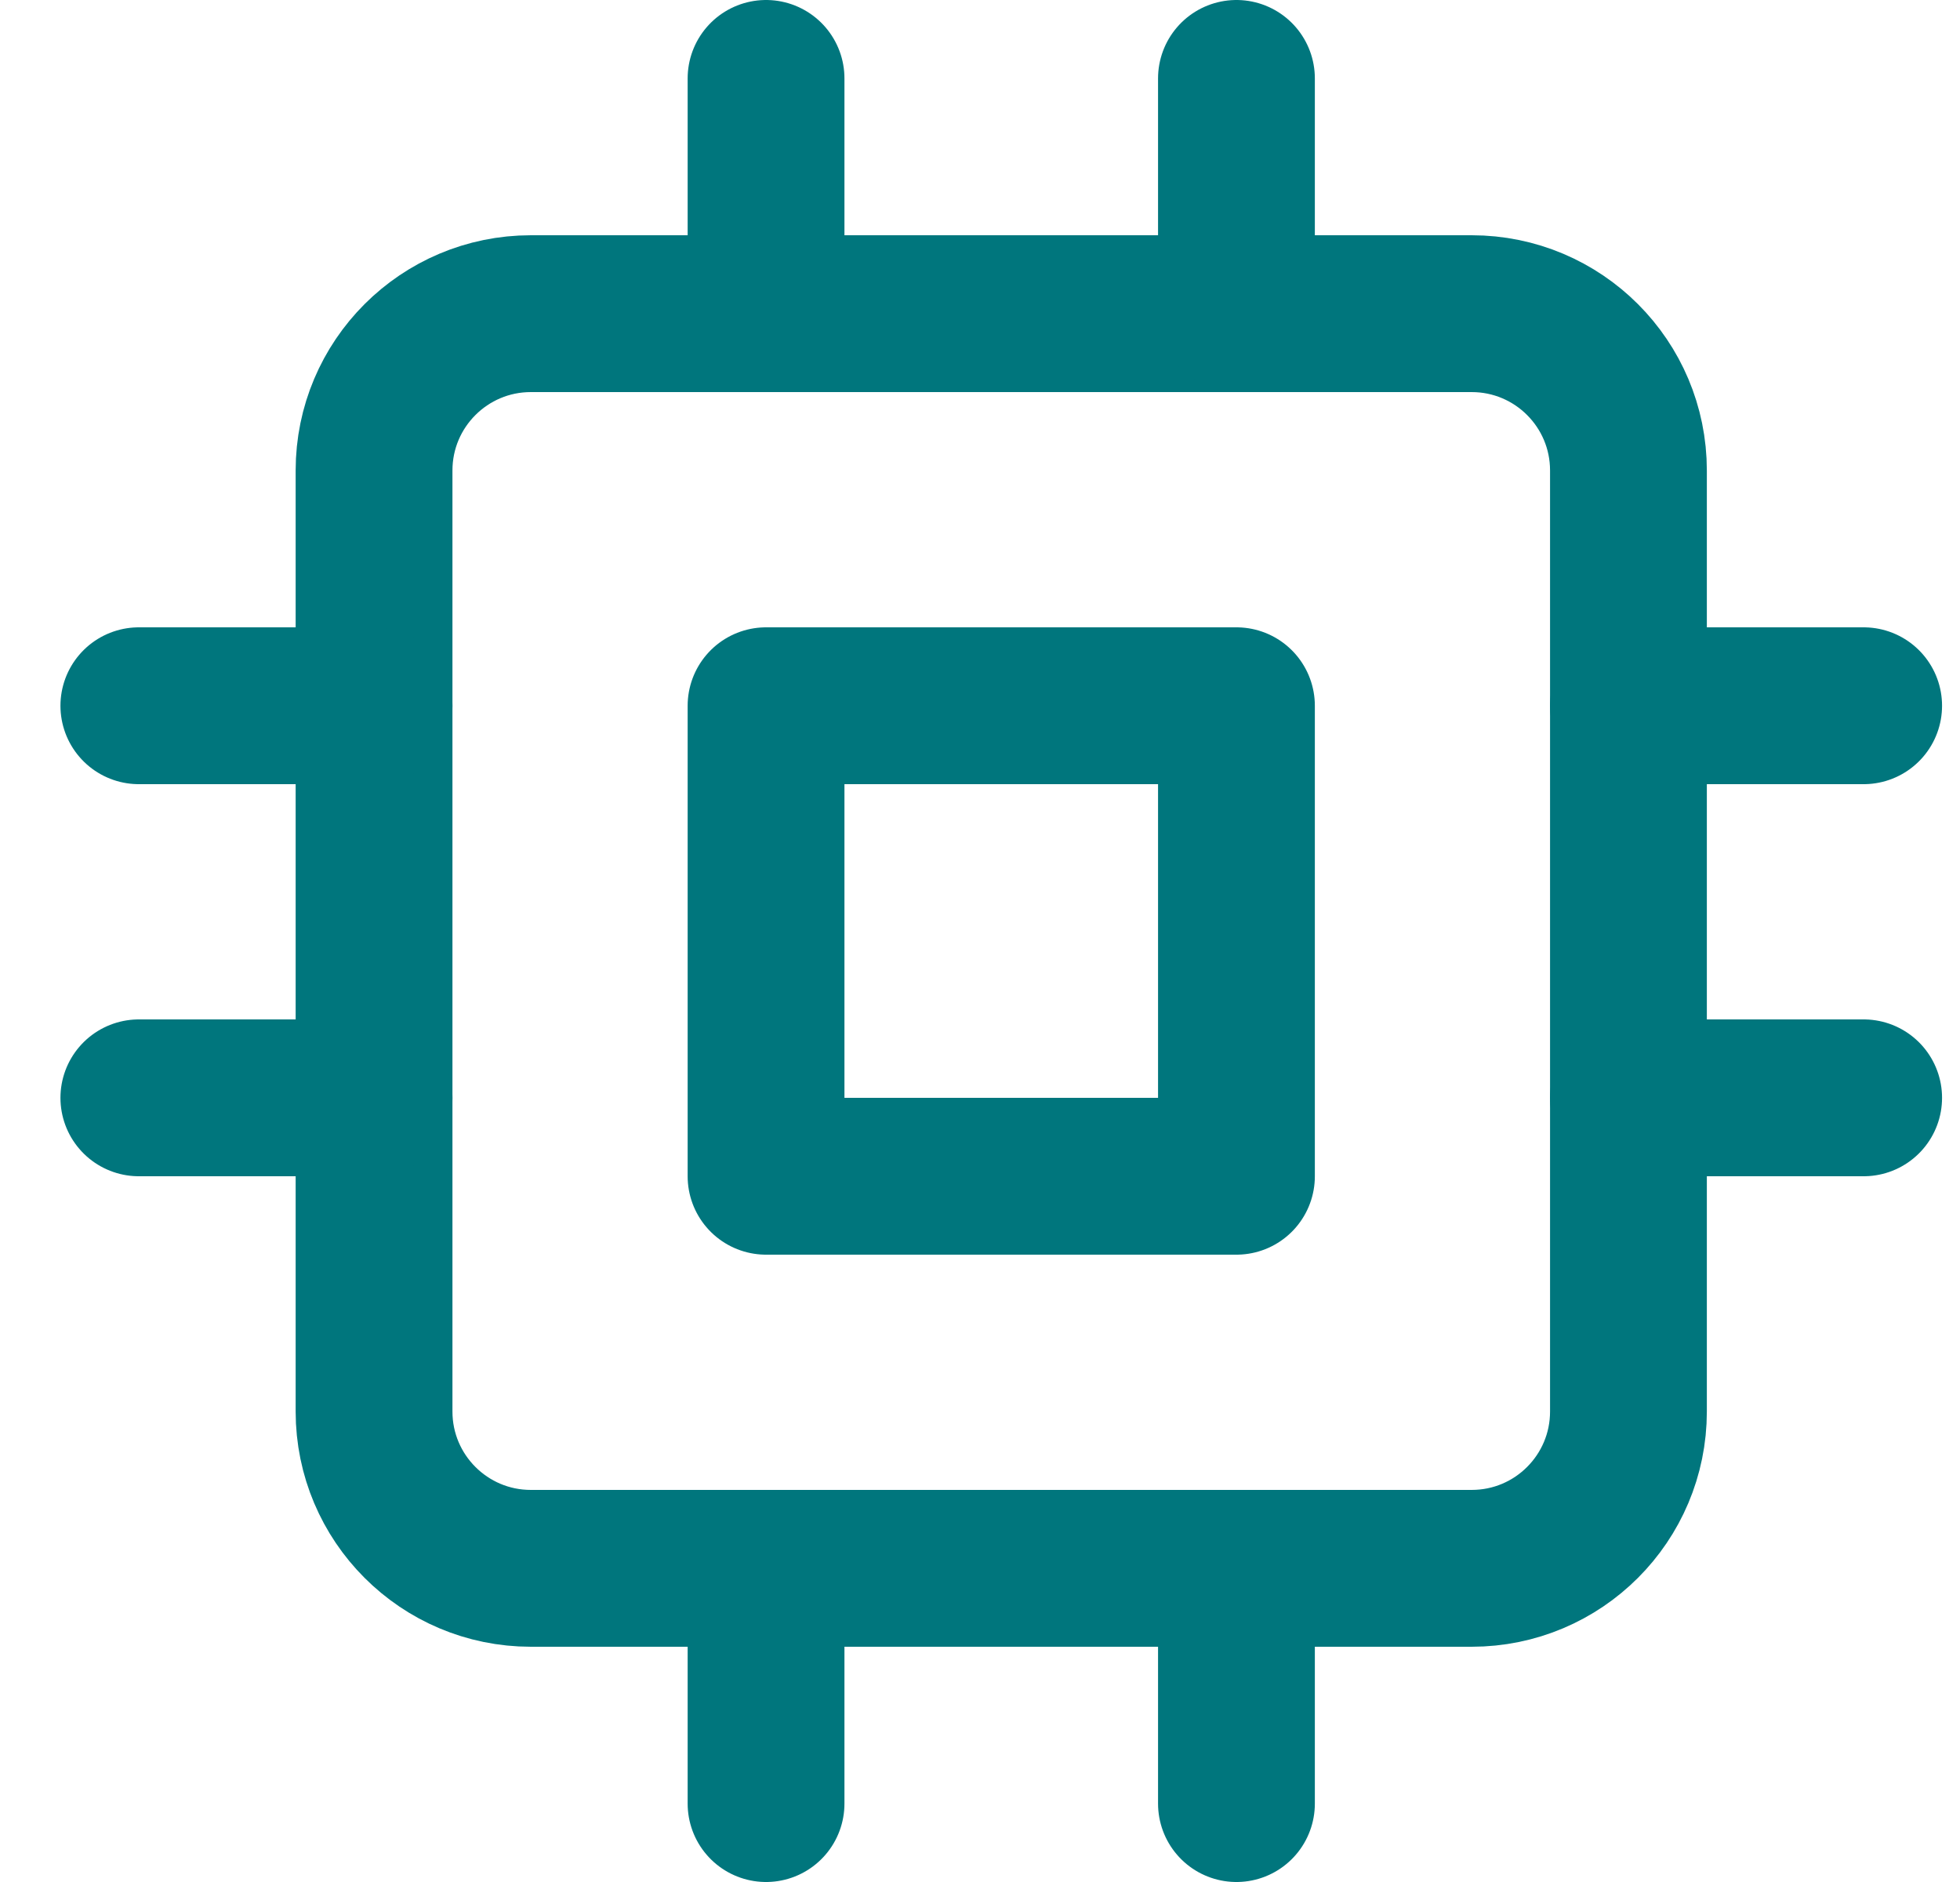
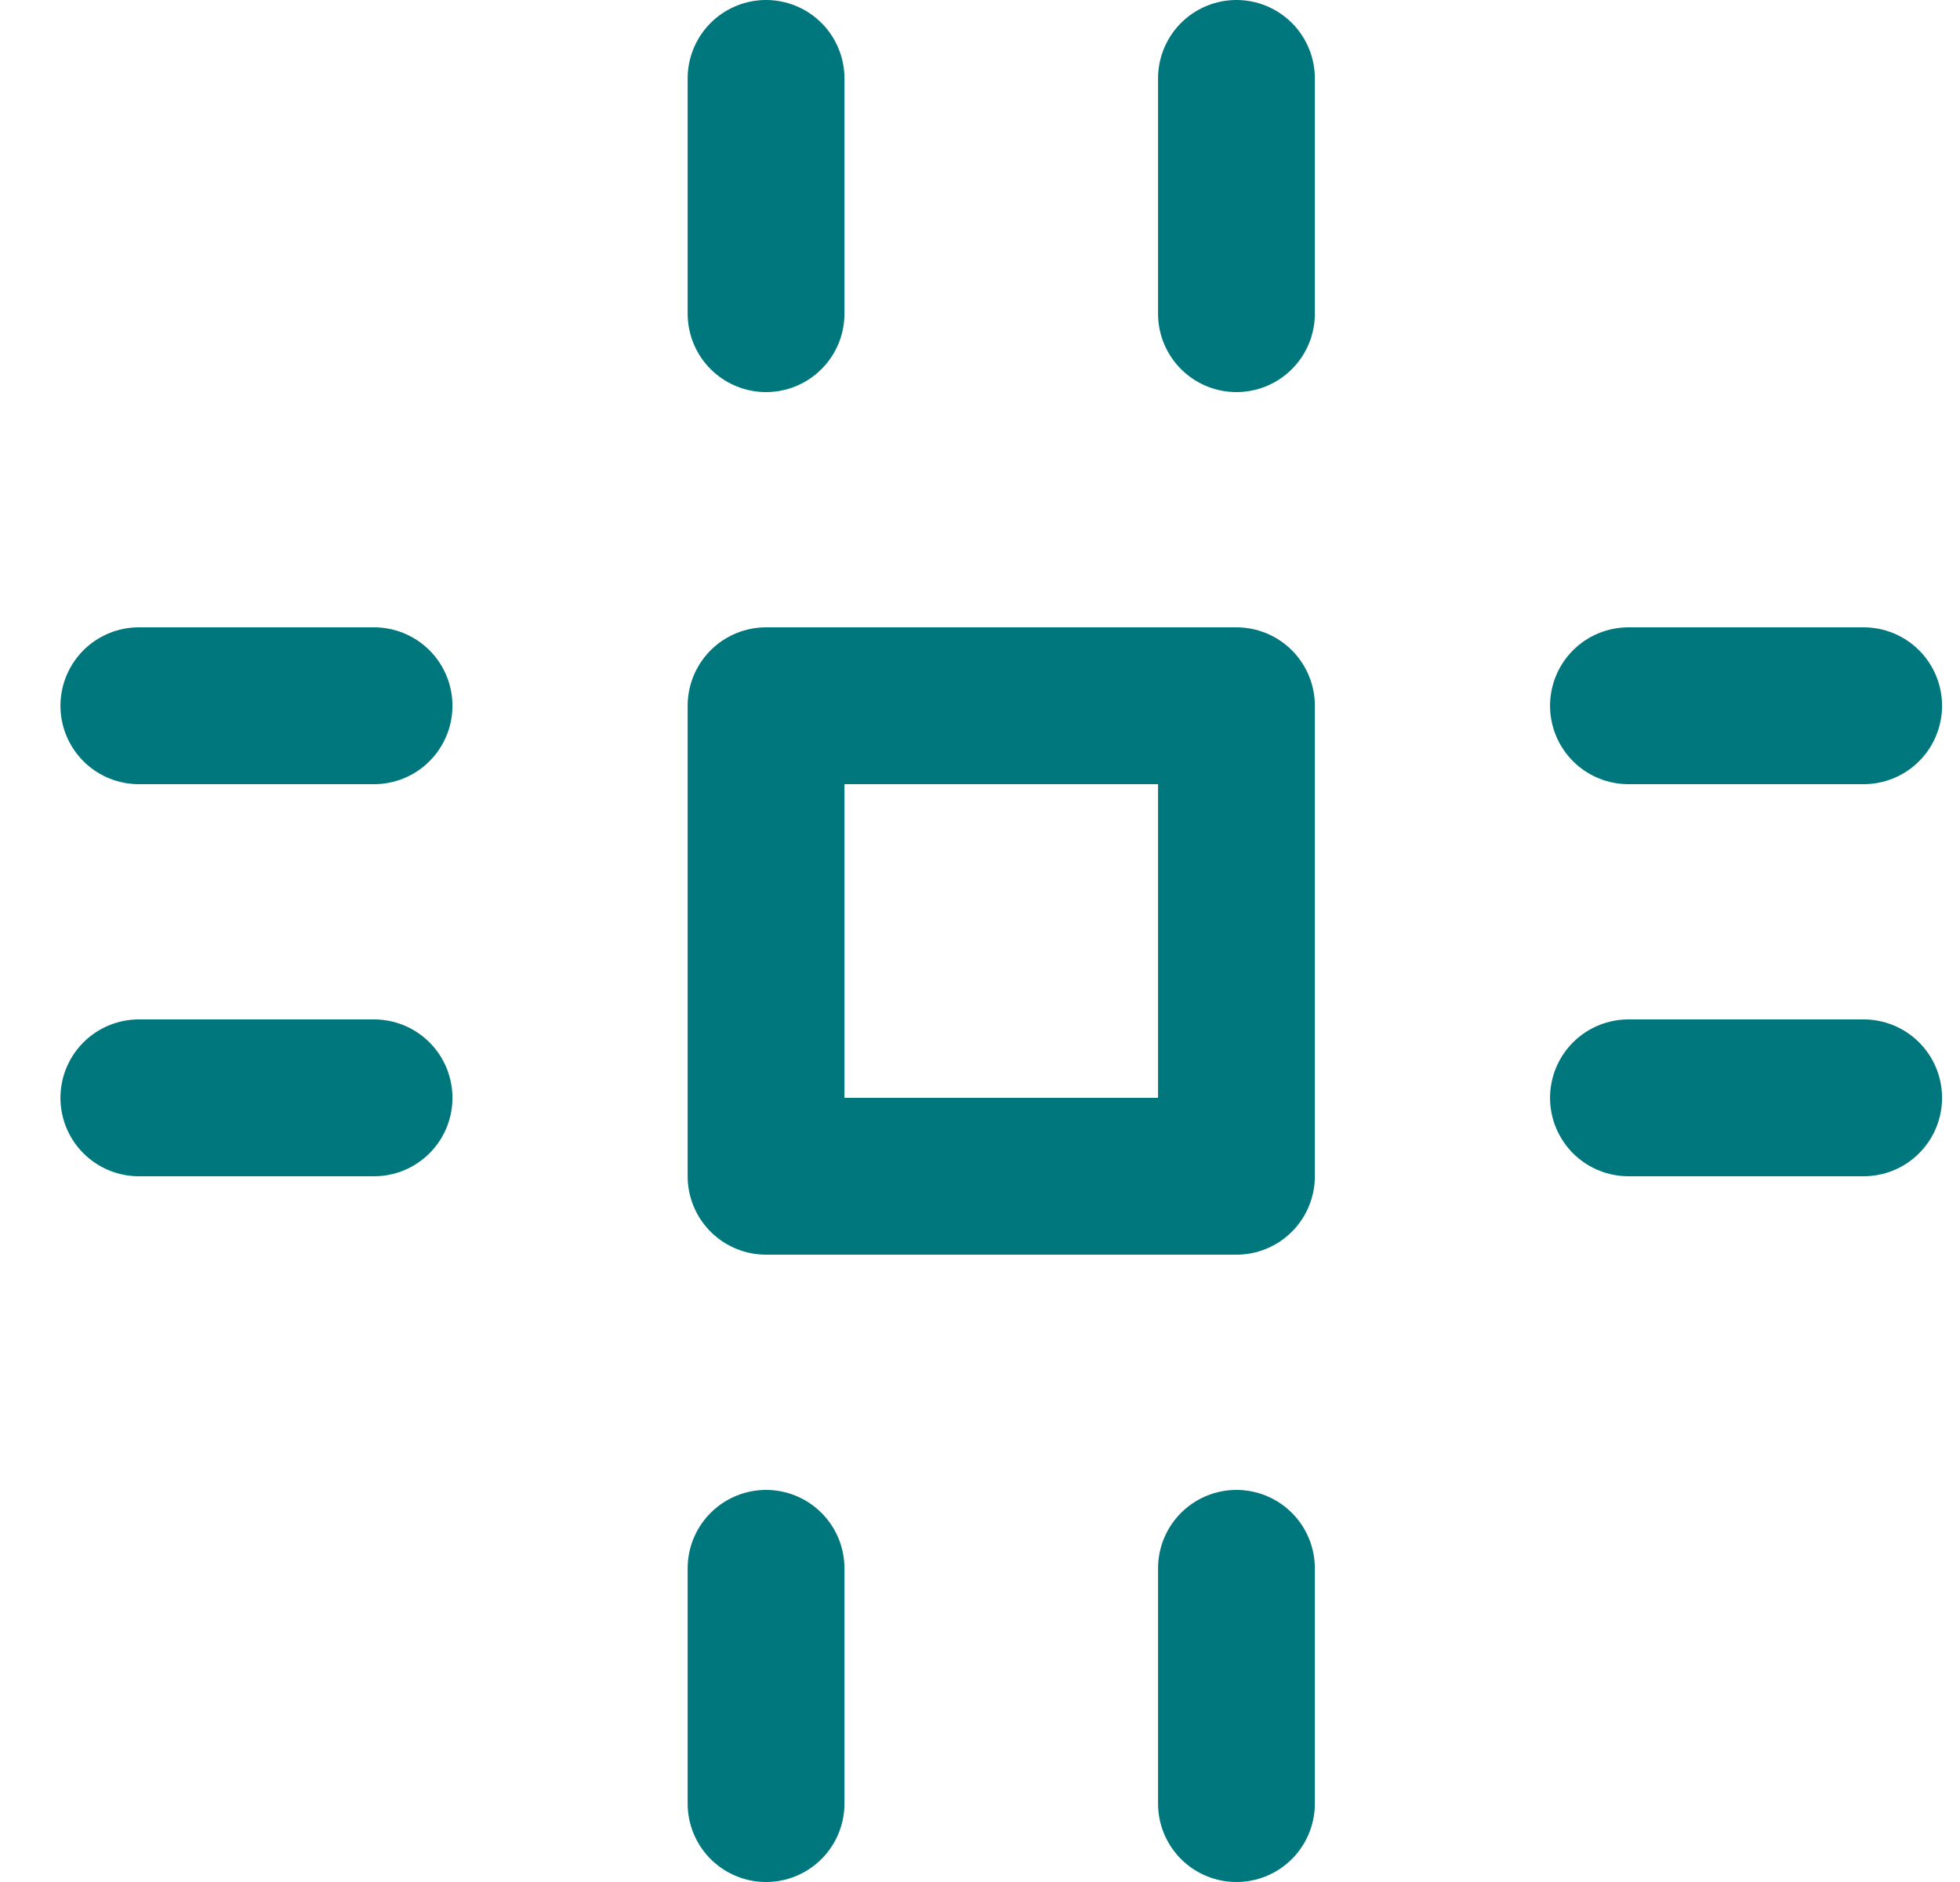
<svg xmlns="http://www.w3.org/2000/svg" width="25" height="24" viewBox="0 0 25 24" fill="none">
-   <path d="M18.771 4H6.771C5.667 4 4.771 4.895 4.771 6V18C4.771 19.105 5.667 20 6.771 20H18.771C19.876 20 20.771 19.105 20.771 18V6C20.771 4.895 19.876 4 18.771 4Z" stroke="#00767D" stroke-width="2" stroke-linecap="round" stroke-linejoin="round" />
  <path d="M9.771 1V4M15.771 1V4M9.771 20V23M15.771 20V23M20.771 9H23.771M20.771 14H23.771M1.771 9H4.771M1.771 14H4.771M9.771 9H15.771V15H9.771V9Z" stroke="#00767D" stroke-width="2" stroke-linecap="round" stroke-linejoin="round" />
</svg>